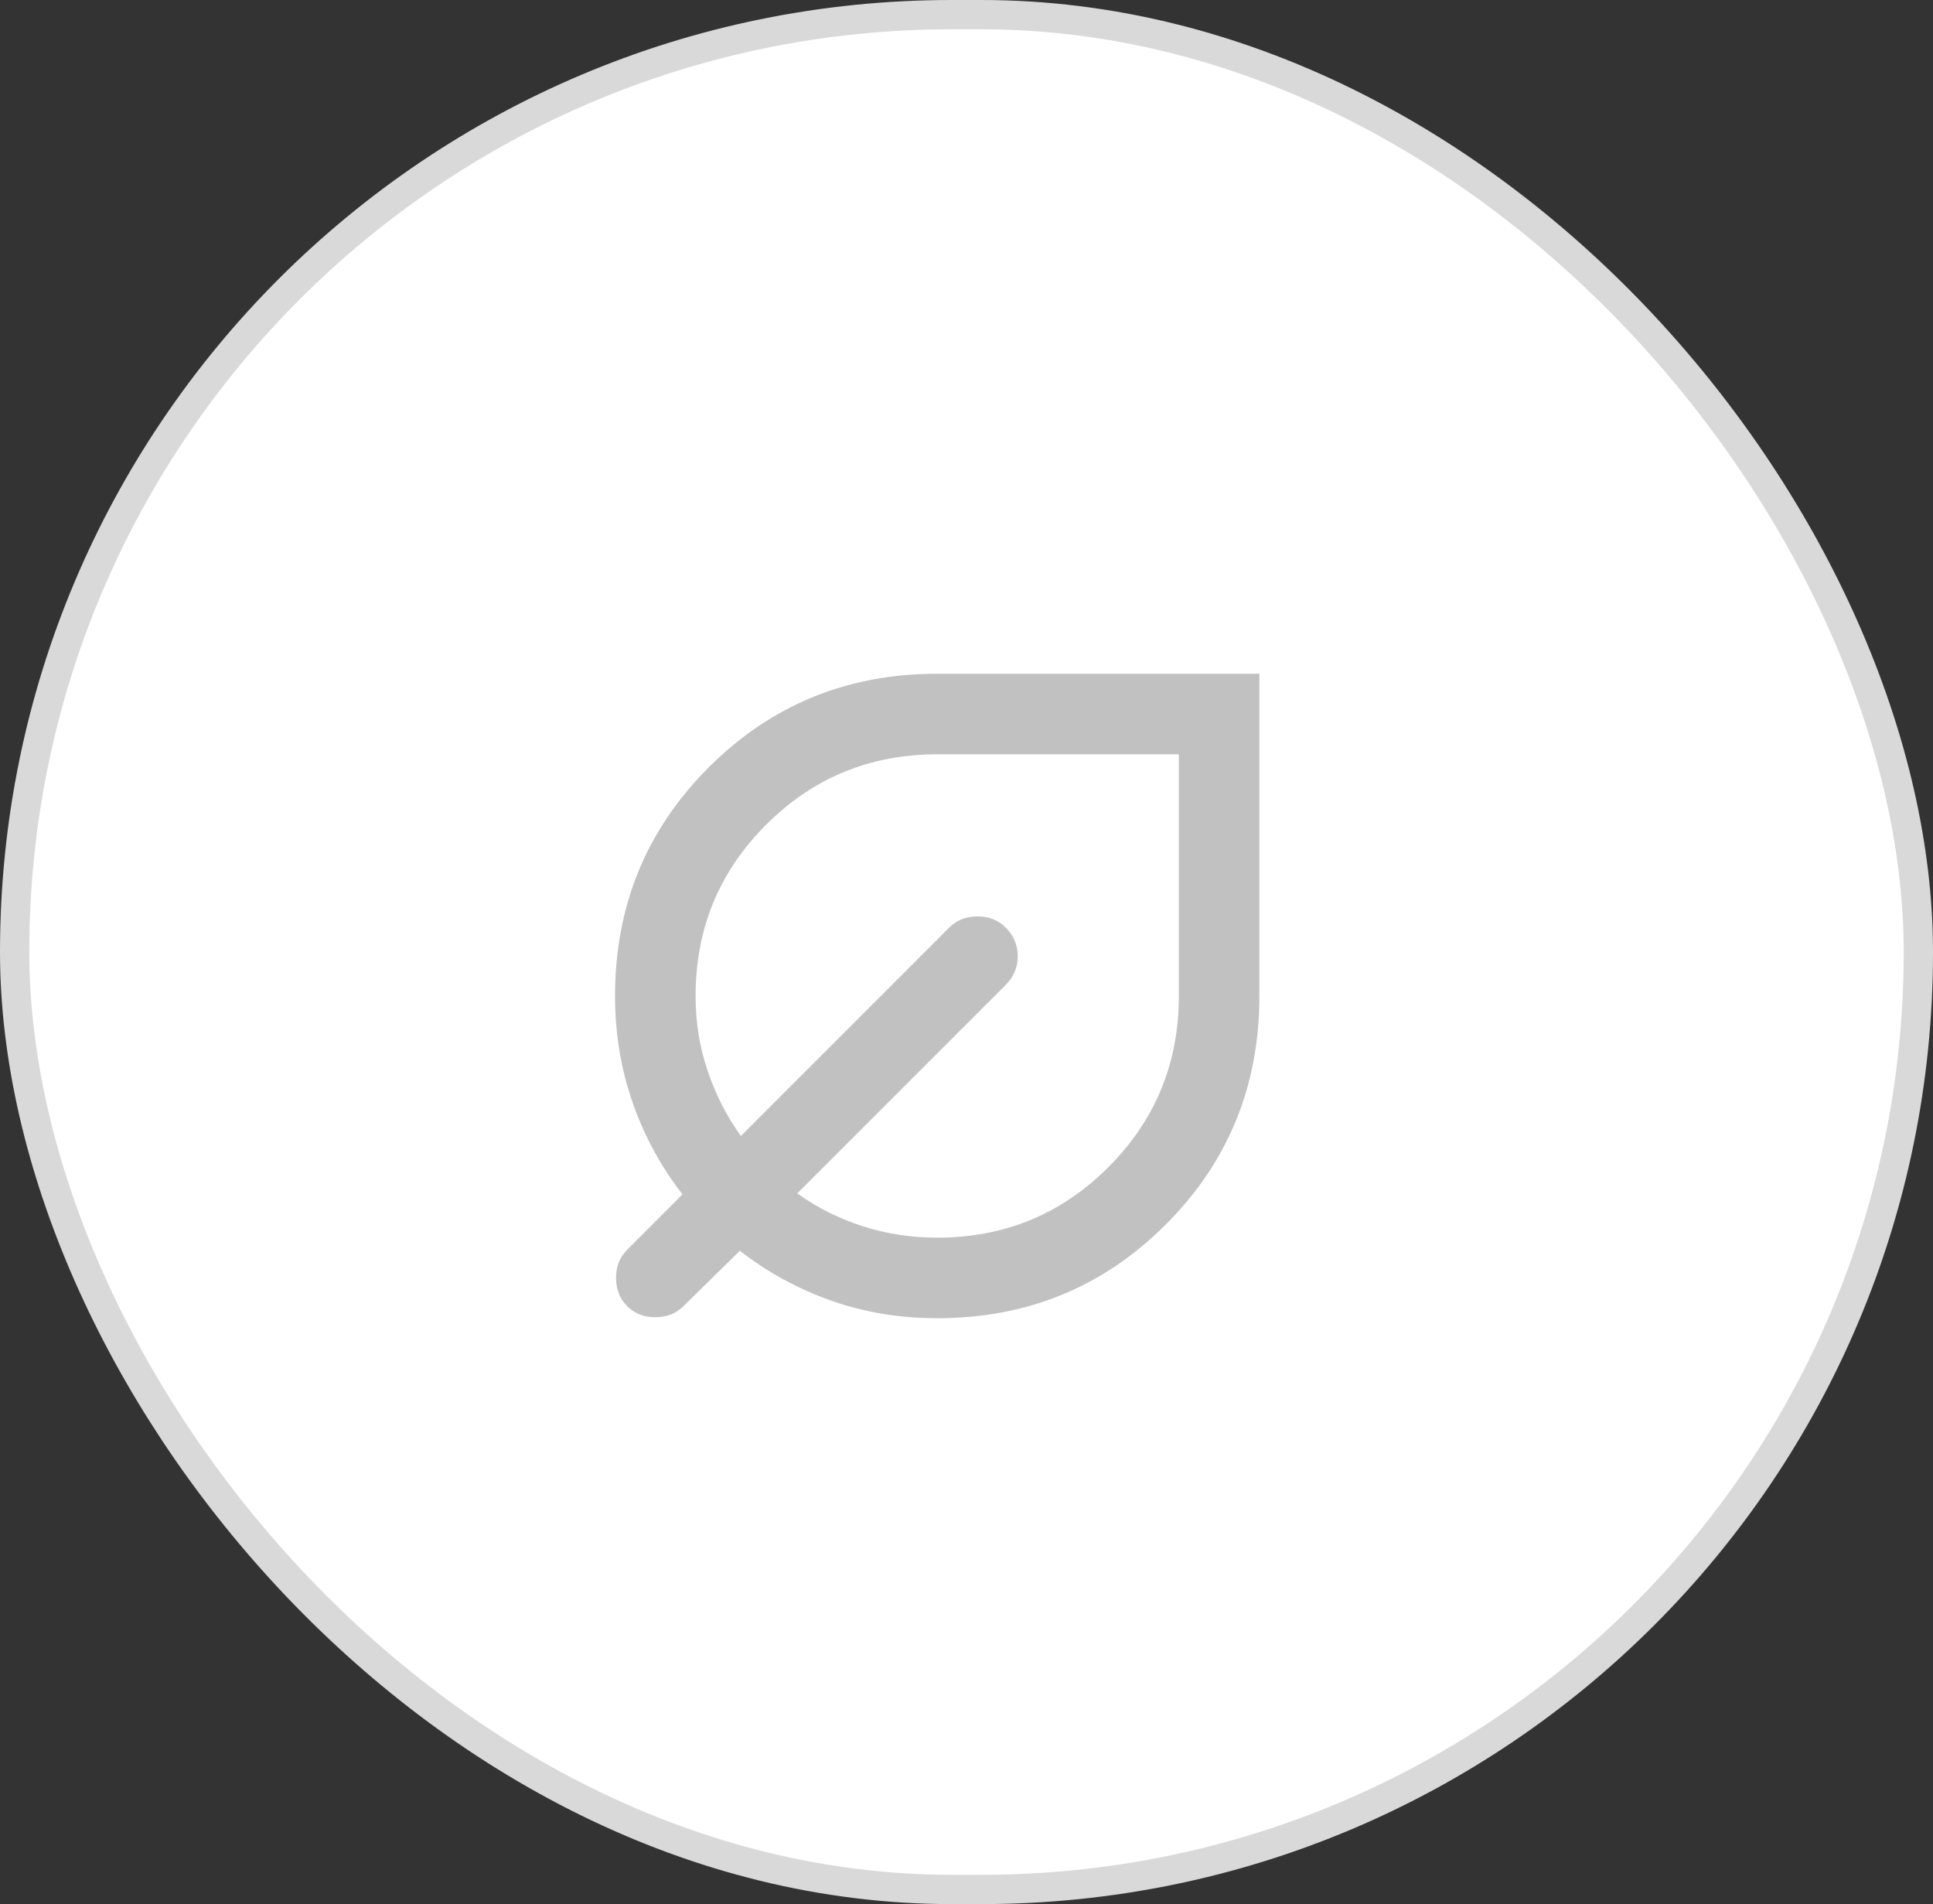
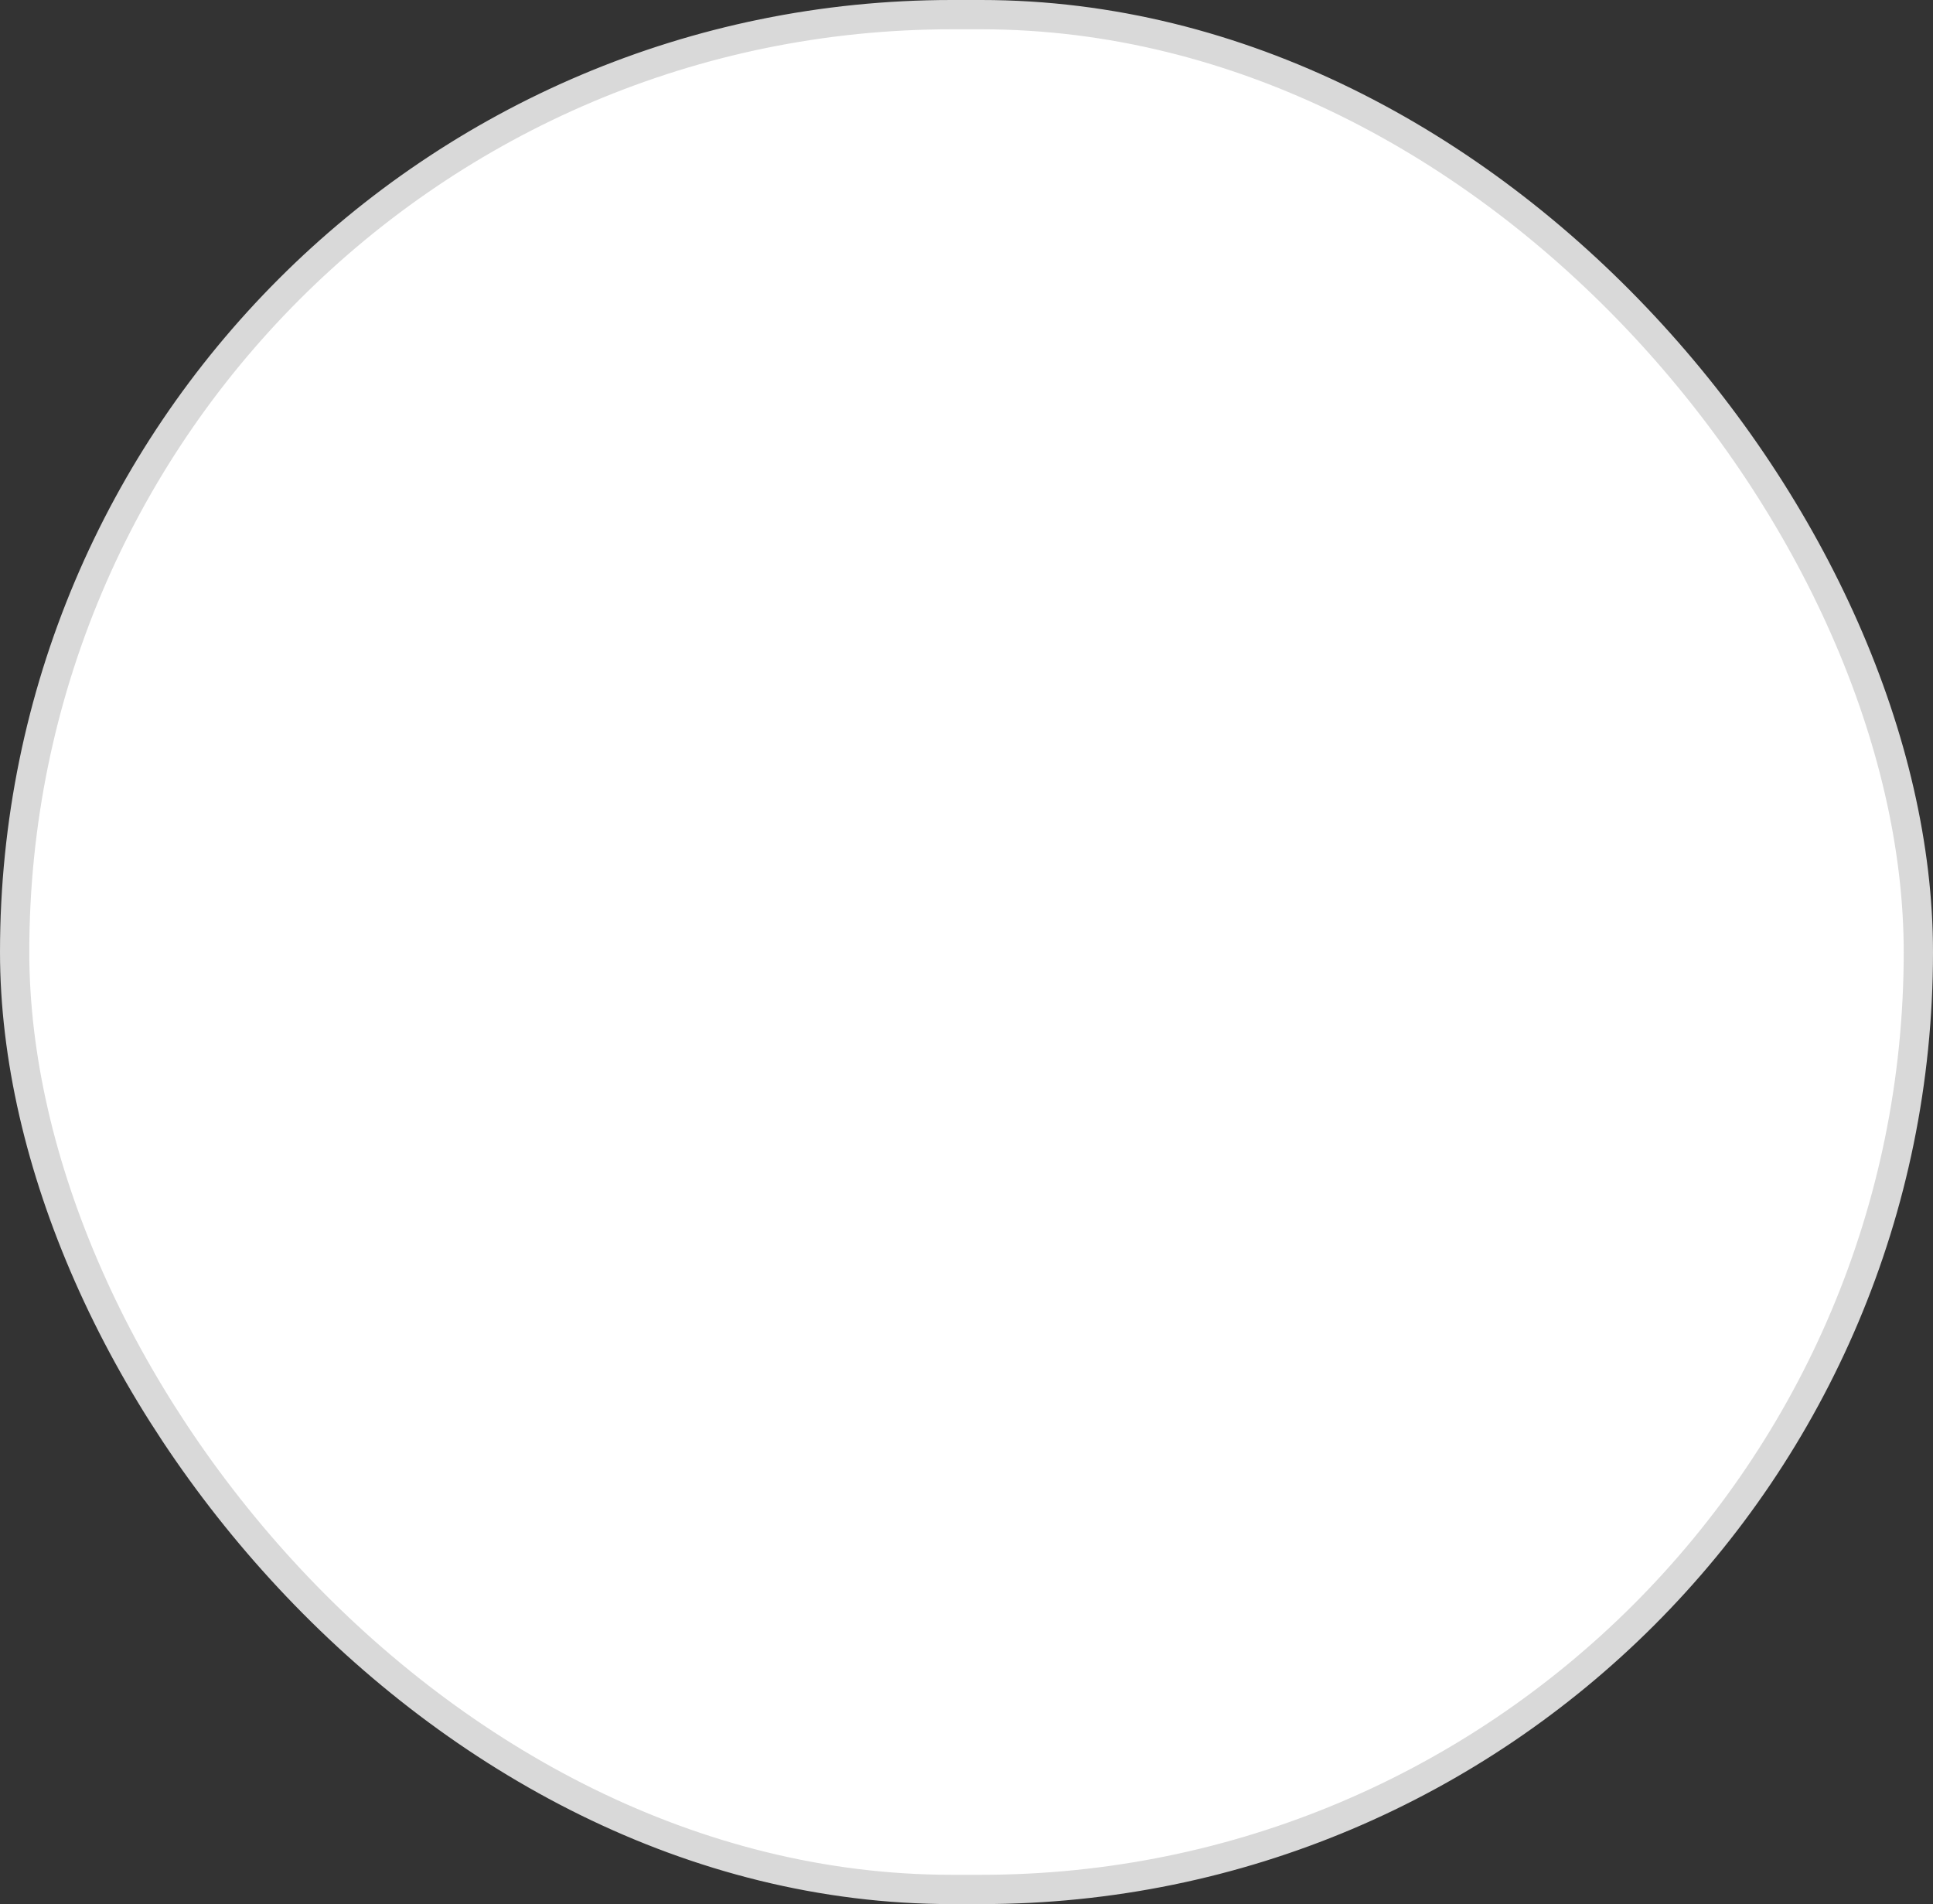
<svg xmlns="http://www.w3.org/2000/svg" fill="none" viewBox="0 0 66 65" height="65" width="66">
  <rect x="0" y="0" width="66" height="65" fill="#333333" stroke="none" />
  <rect stroke="#D9D9D9" fill="white" rx="32" height="64" width="65" y="0.5" x="0.5" />
-   <path fill="#C1C1C1" d="M32 45C30.717 45 29.508 44.799 28.374 44.398C27.239 43.997 26.202 43.43 25.262 42.697L23.337 44.587C23.085 44.84 22.765 44.966 22.375 44.966C21.985 44.966 21.665 44.84 21.413 44.587C21.16 44.335 21.034 44.015 21.034 43.625C21.034 43.235 21.16 42.915 21.413 42.663L23.303 40.772C22.57 39.832 22.003 38.79 21.602 37.644C21.201 36.498 21 35.283 21 34C21 30.929 22.066 28.328 24.197 26.197C26.328 24.066 28.929 23 32 23H43V34C43 37.071 41.934 39.672 39.803 41.803C37.672 43.934 35.071 45 32 45ZM32 42.25C34.292 42.25 36.24 41.448 37.844 39.844C39.448 38.24 40.25 36.292 40.25 34V25.75H32C29.708 25.75 27.76 26.552 26.156 28.156C24.552 29.76 23.75 31.708 23.75 34C23.75 34.894 23.887 35.747 24.163 36.56C24.438 37.374 24.816 38.114 25.297 38.778L32.413 31.663C32.665 31.41 32.985 31.284 33.375 31.284C33.765 31.284 34.085 31.41 34.337 31.663C34.612 31.938 34.75 32.264 34.75 32.642C34.75 33.02 34.612 33.347 34.337 33.622L27.222 40.737C27.887 41.219 28.625 41.591 29.438 41.854C30.252 42.118 31.106 42.25 32 42.25Z" />
</svg>